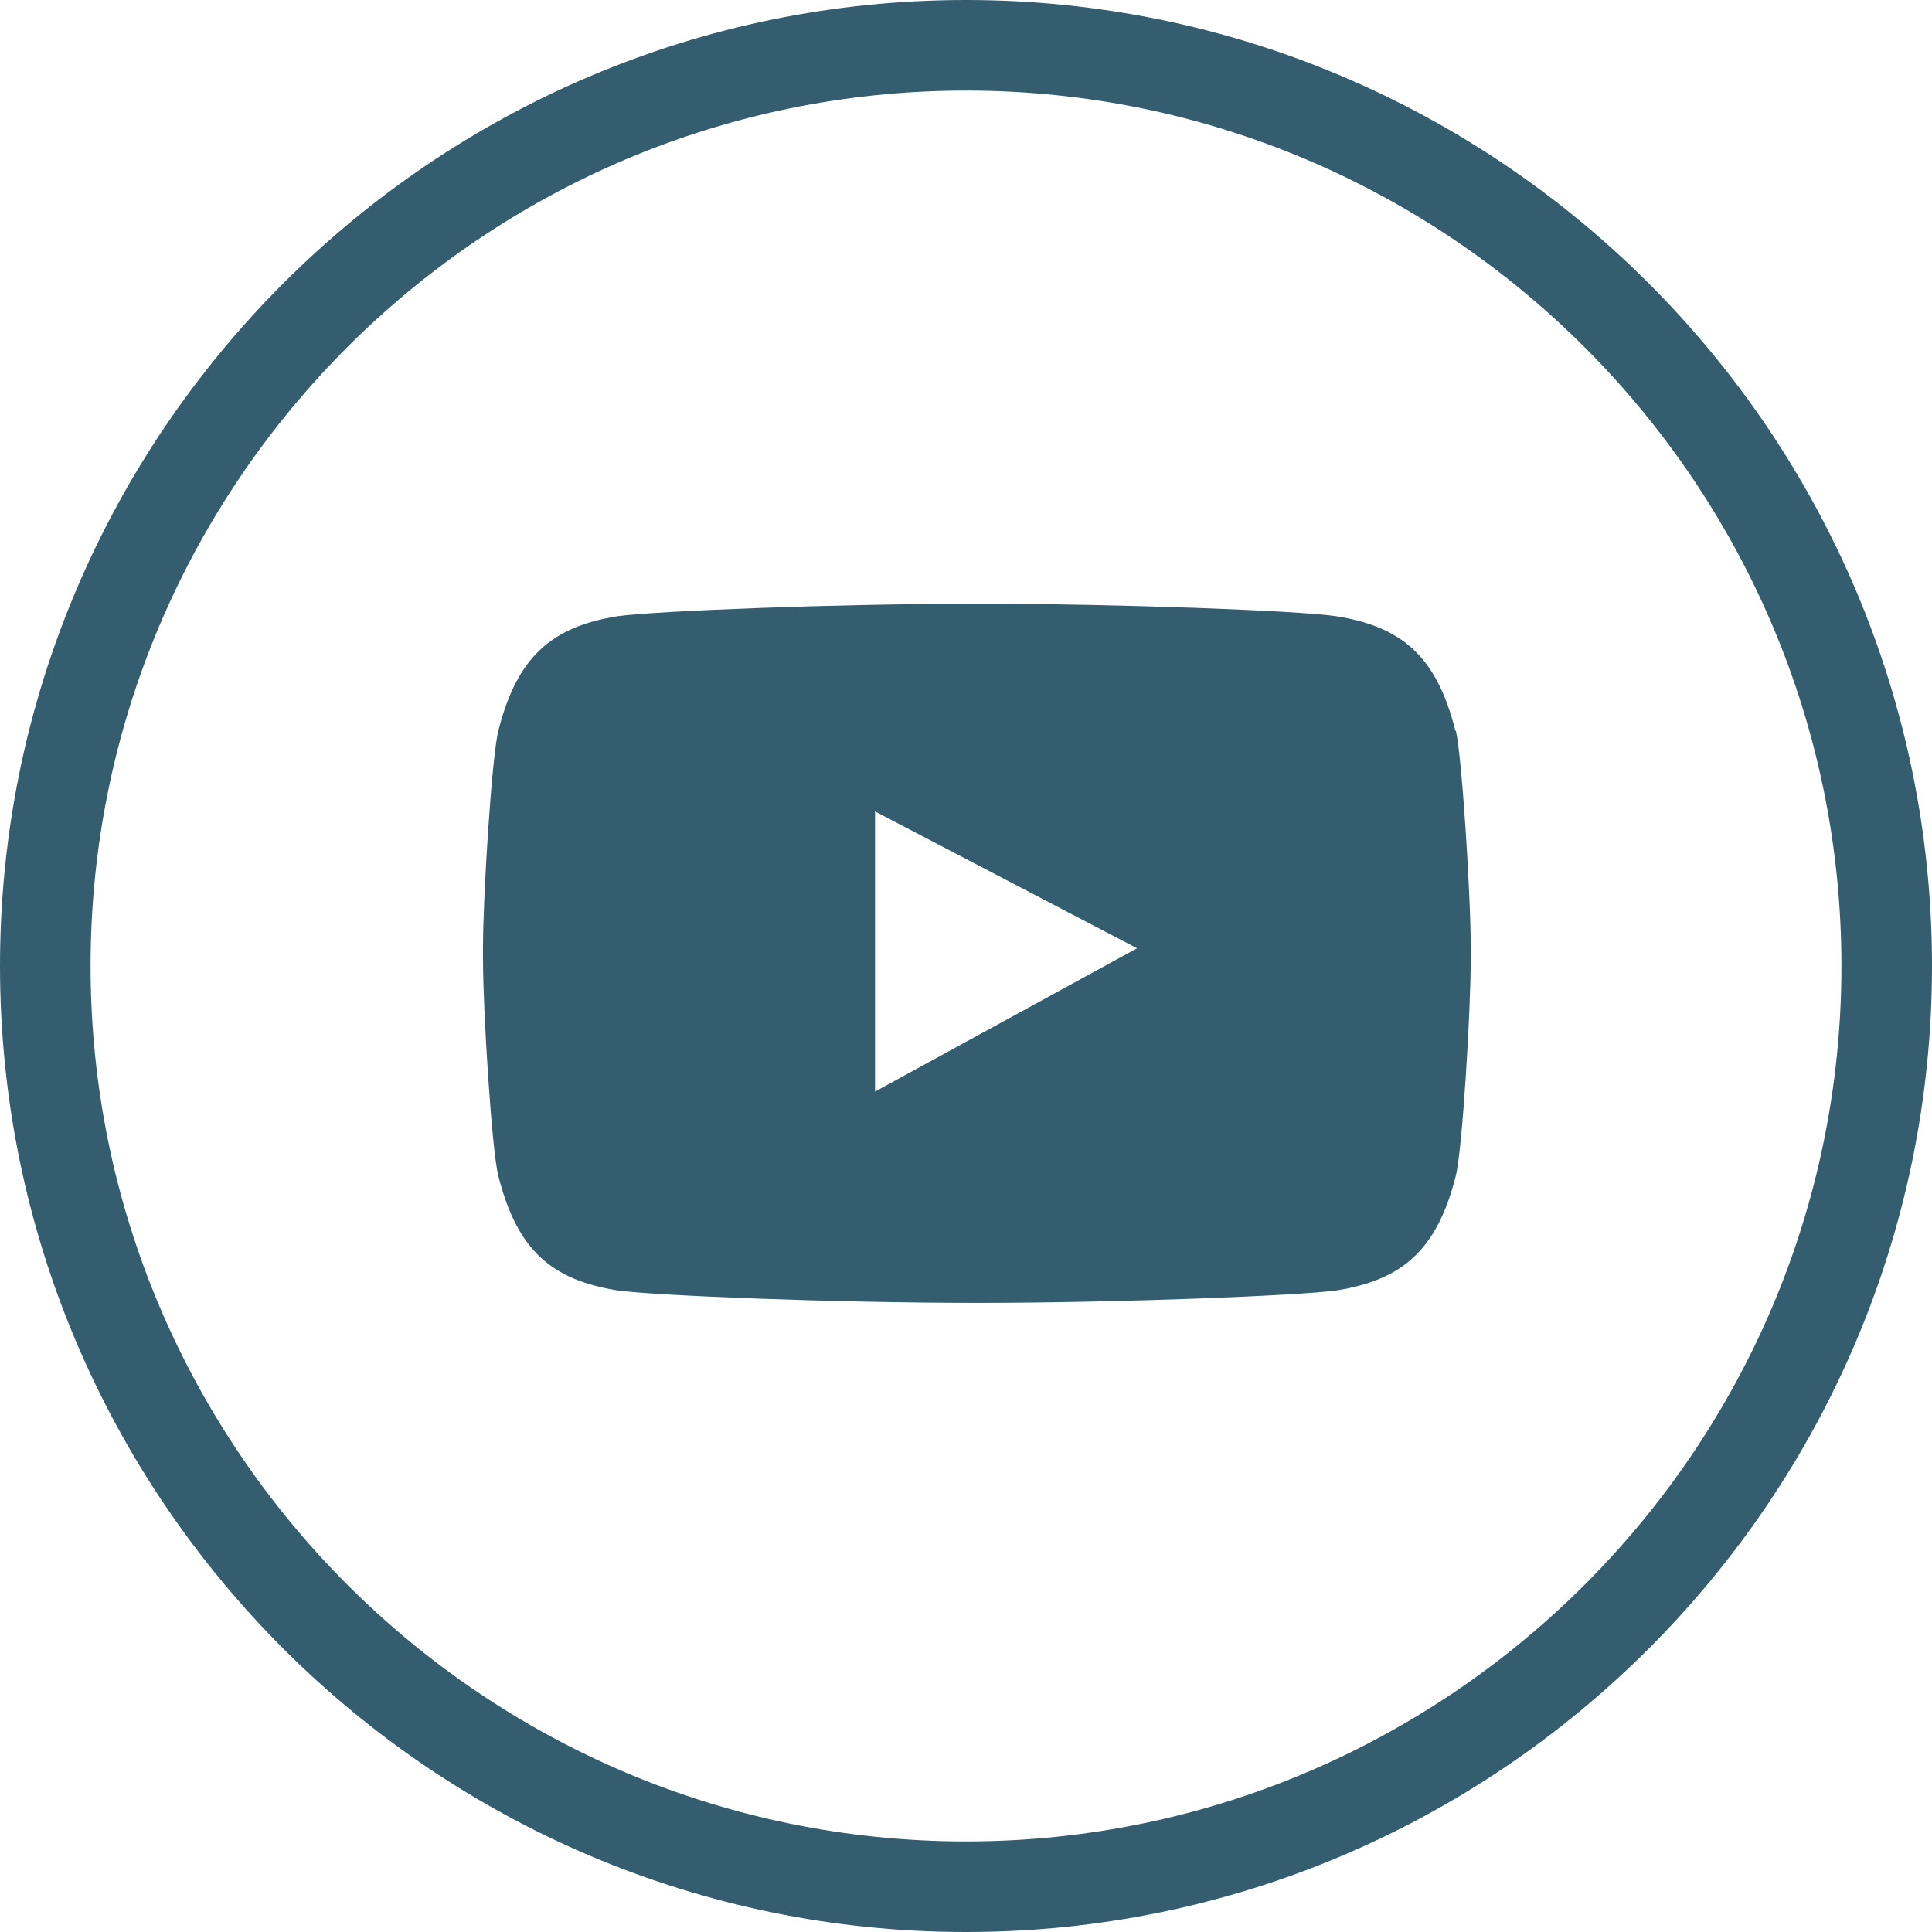
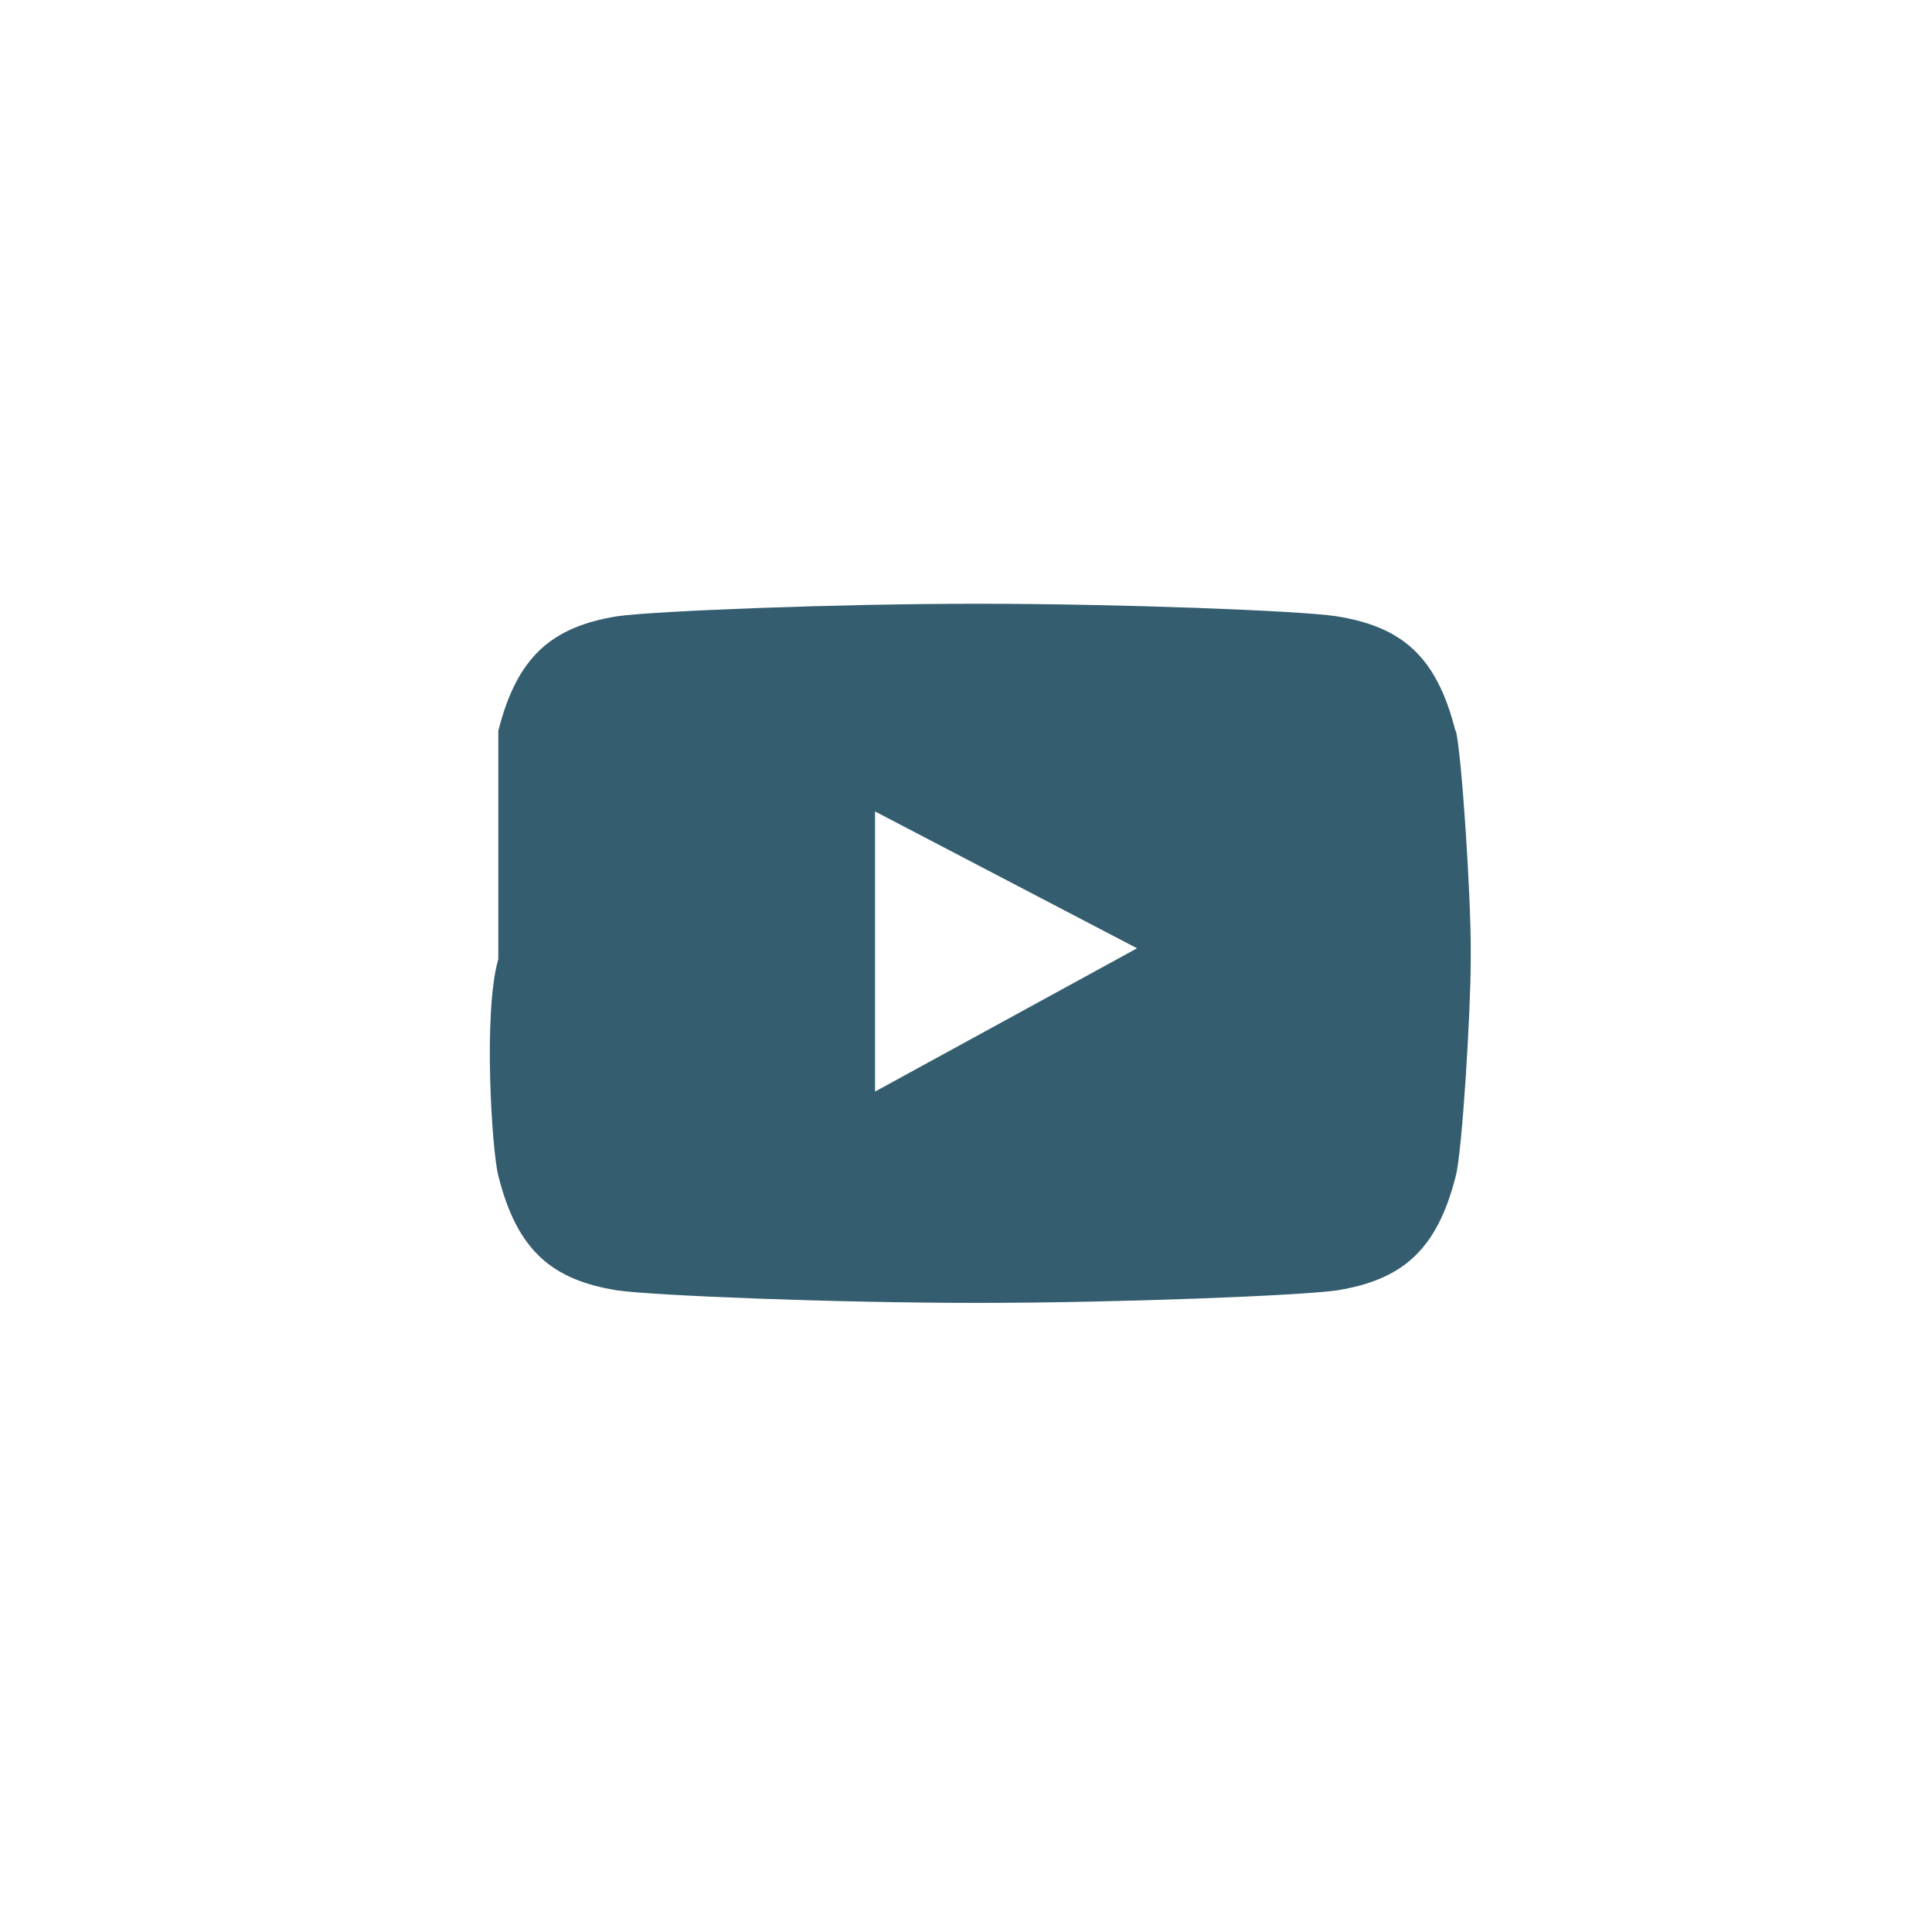
<svg xmlns="http://www.w3.org/2000/svg" width="48" height="48" viewBox="0 0 48 48" fill="none">
-   <path d="M24 48C10.77 48 0 37.23 0 24C0 10.77 10.77 0 24 0C37.23 0 48 10.77 48 24C48 37.23 37.23 48 24 48ZM24 2.25C12 2.25 2.25 12.01 2.25 24C2.25 35.99 12.01 45.75 24 45.75C35.99 45.75 45.75 35.99 45.75 24C45.75 12.01 35.99 2.25 24 2.25Z" fill="#345D6F" />
-   <path d="M36.16 18.16C35.69 16.29 34.82 15.57 33.2 15.31C32.27 15.17 27.82 15 24.27 15C20.73 15 16.27 15.18 15.34 15.31C13.73 15.57 12.85 16.29 12.38 18.16C12.22 18.79 12 22.23 12 23.54V23.83C12 25.14 12.22 28.59 12.38 29.21C12.85 31.08 13.72 31.8 15.34 32.06C16.27 32.19 20.73 32.37 24.28 32.37H24.27C27.81 32.37 32.28 32.19 33.21 32.06C34.82 31.8 35.7 31.08 36.17 29.21C36.33 28.58 36.54 25.14 36.54 23.83V23.54C36.54 22.23 36.32 18.78 36.17 18.15M21.74 27.12V20.16L28.25 23.56L21.74 27.12Z" fill="#345D6F" />
+   <path d="M36.16 18.16C35.69 16.29 34.82 15.57 33.2 15.31C32.27 15.17 27.82 15 24.27 15C20.73 15 16.27 15.18 15.34 15.31C13.73 15.57 12.85 16.29 12.38 18.16V23.83C12 25.14 12.22 28.59 12.38 29.21C12.85 31.08 13.72 31.8 15.34 32.06C16.27 32.19 20.73 32.37 24.28 32.37H24.27C27.81 32.37 32.28 32.19 33.21 32.06C34.82 31.8 35.7 31.08 36.17 29.21C36.33 28.58 36.54 25.14 36.54 23.83V23.54C36.54 22.23 36.32 18.78 36.17 18.15M21.74 27.12V20.16L28.25 23.56L21.74 27.12Z" fill="#345D6F" />
</svg>